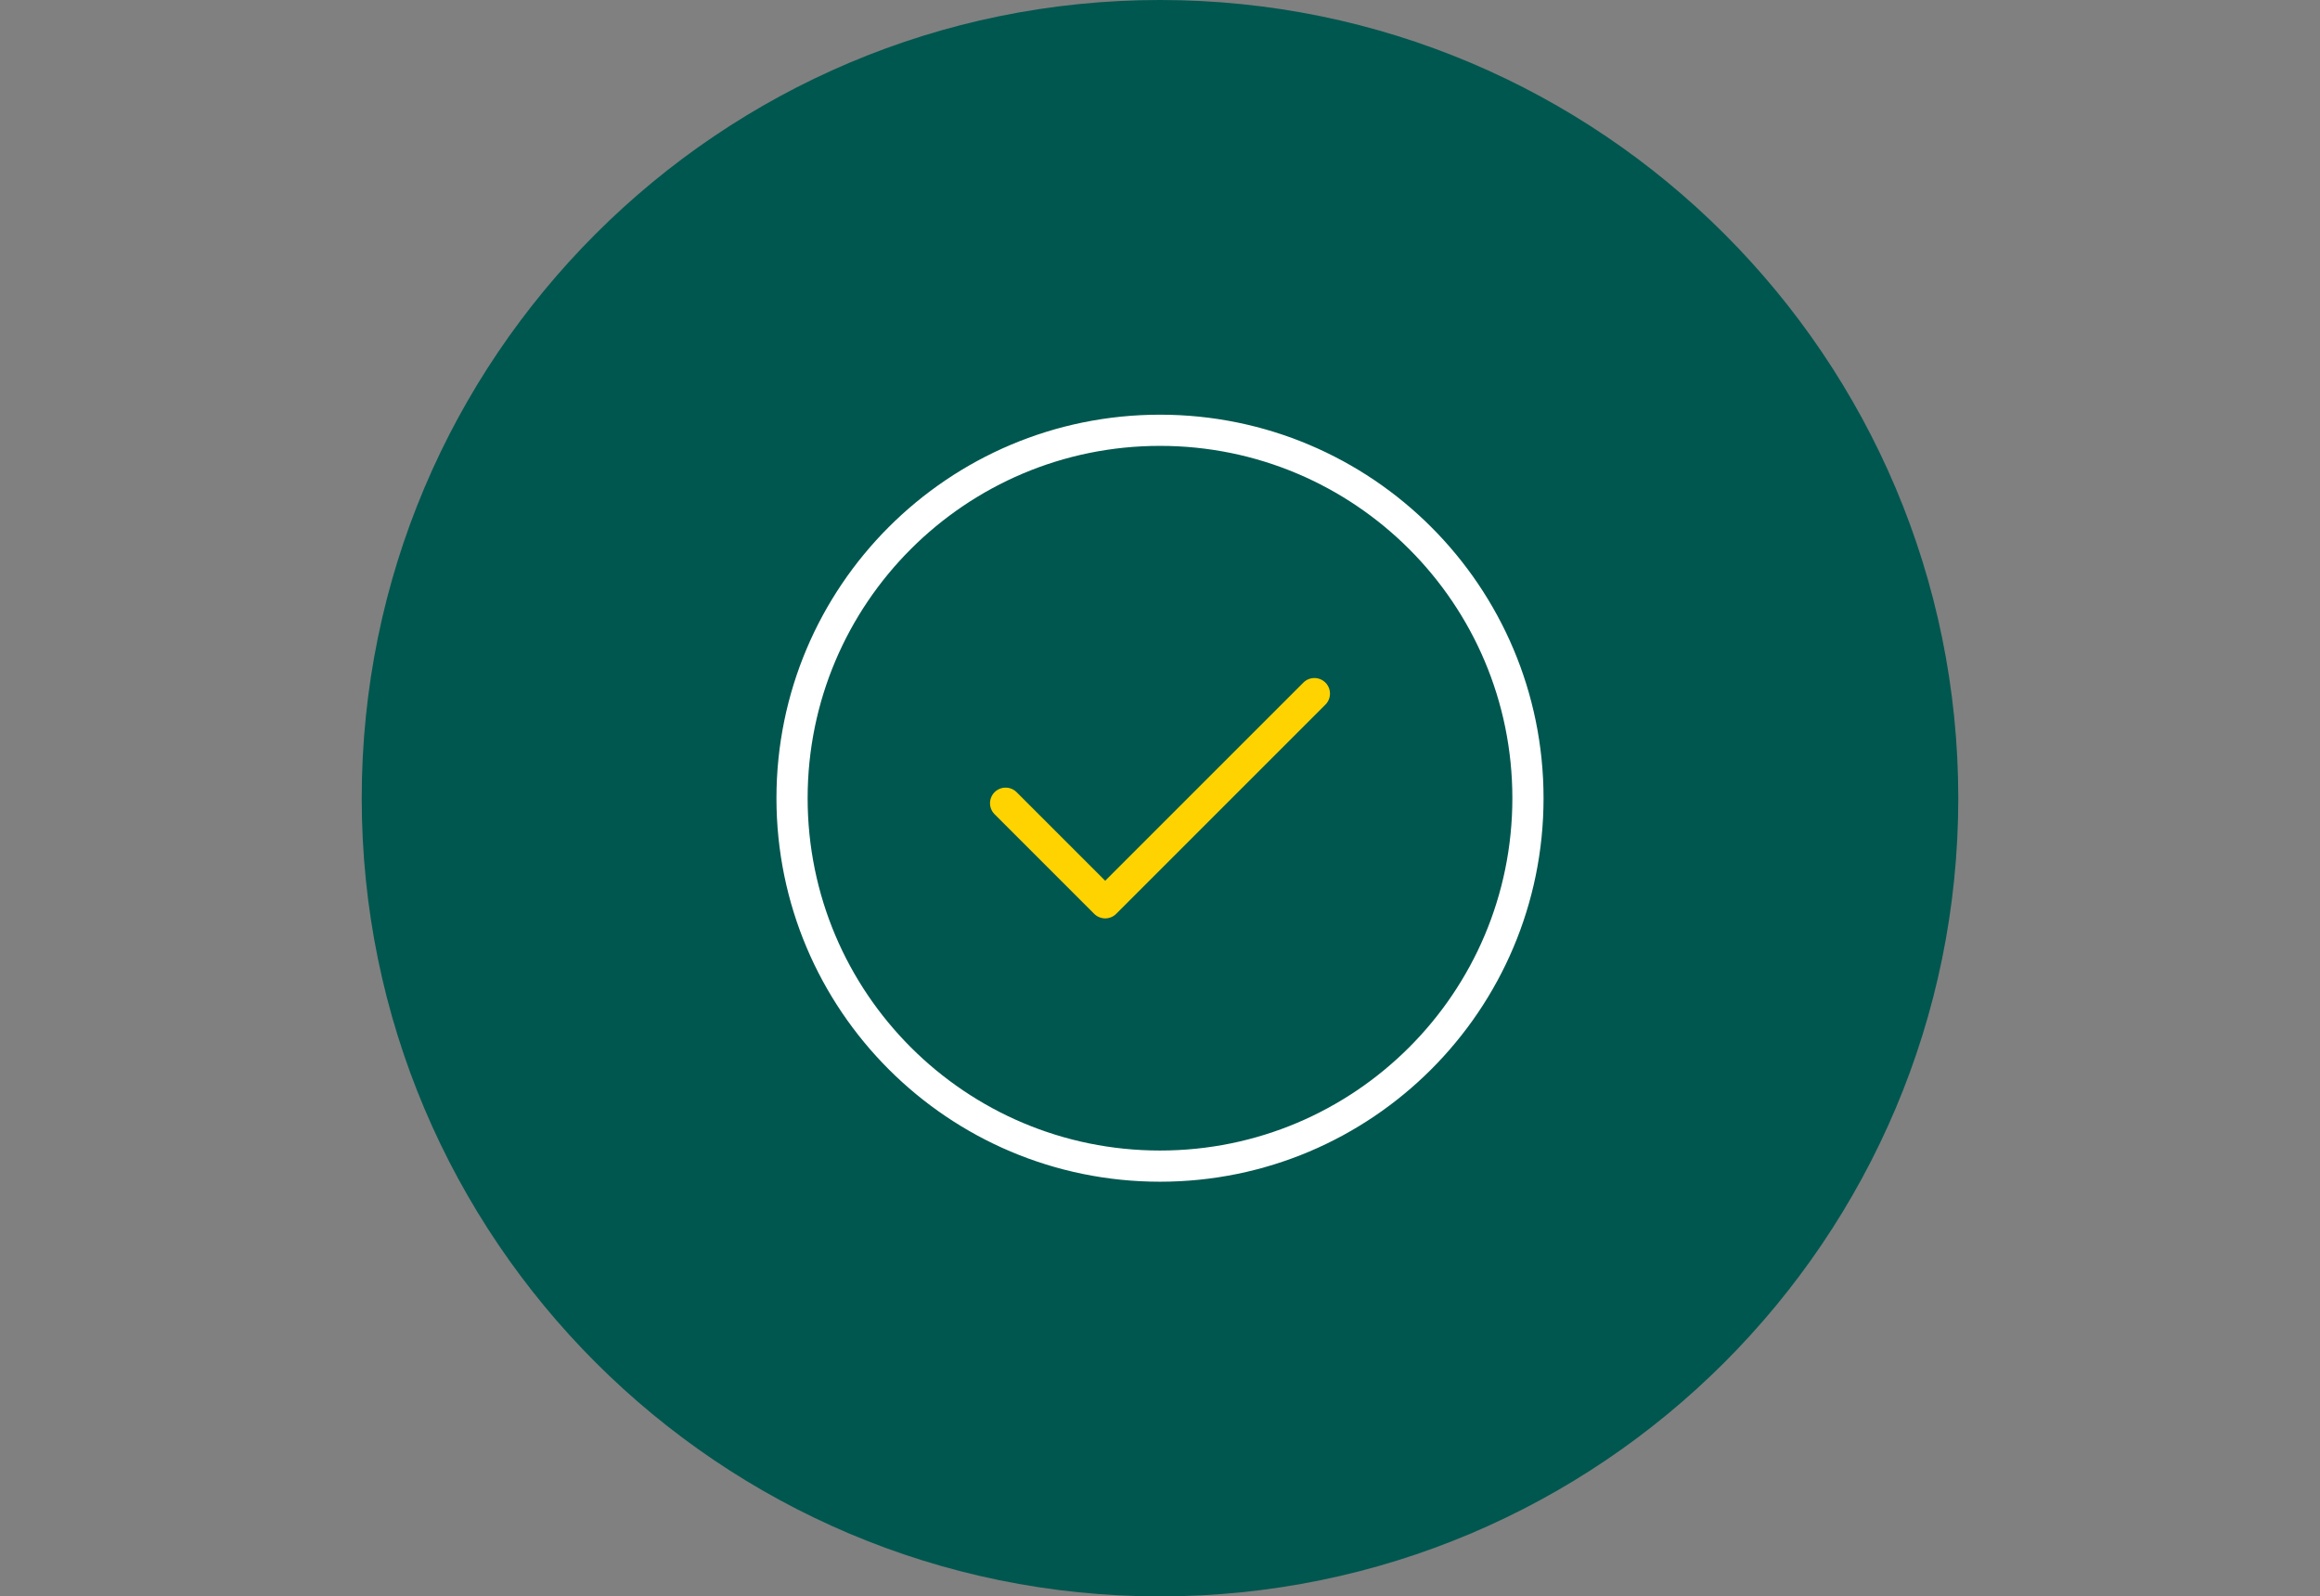
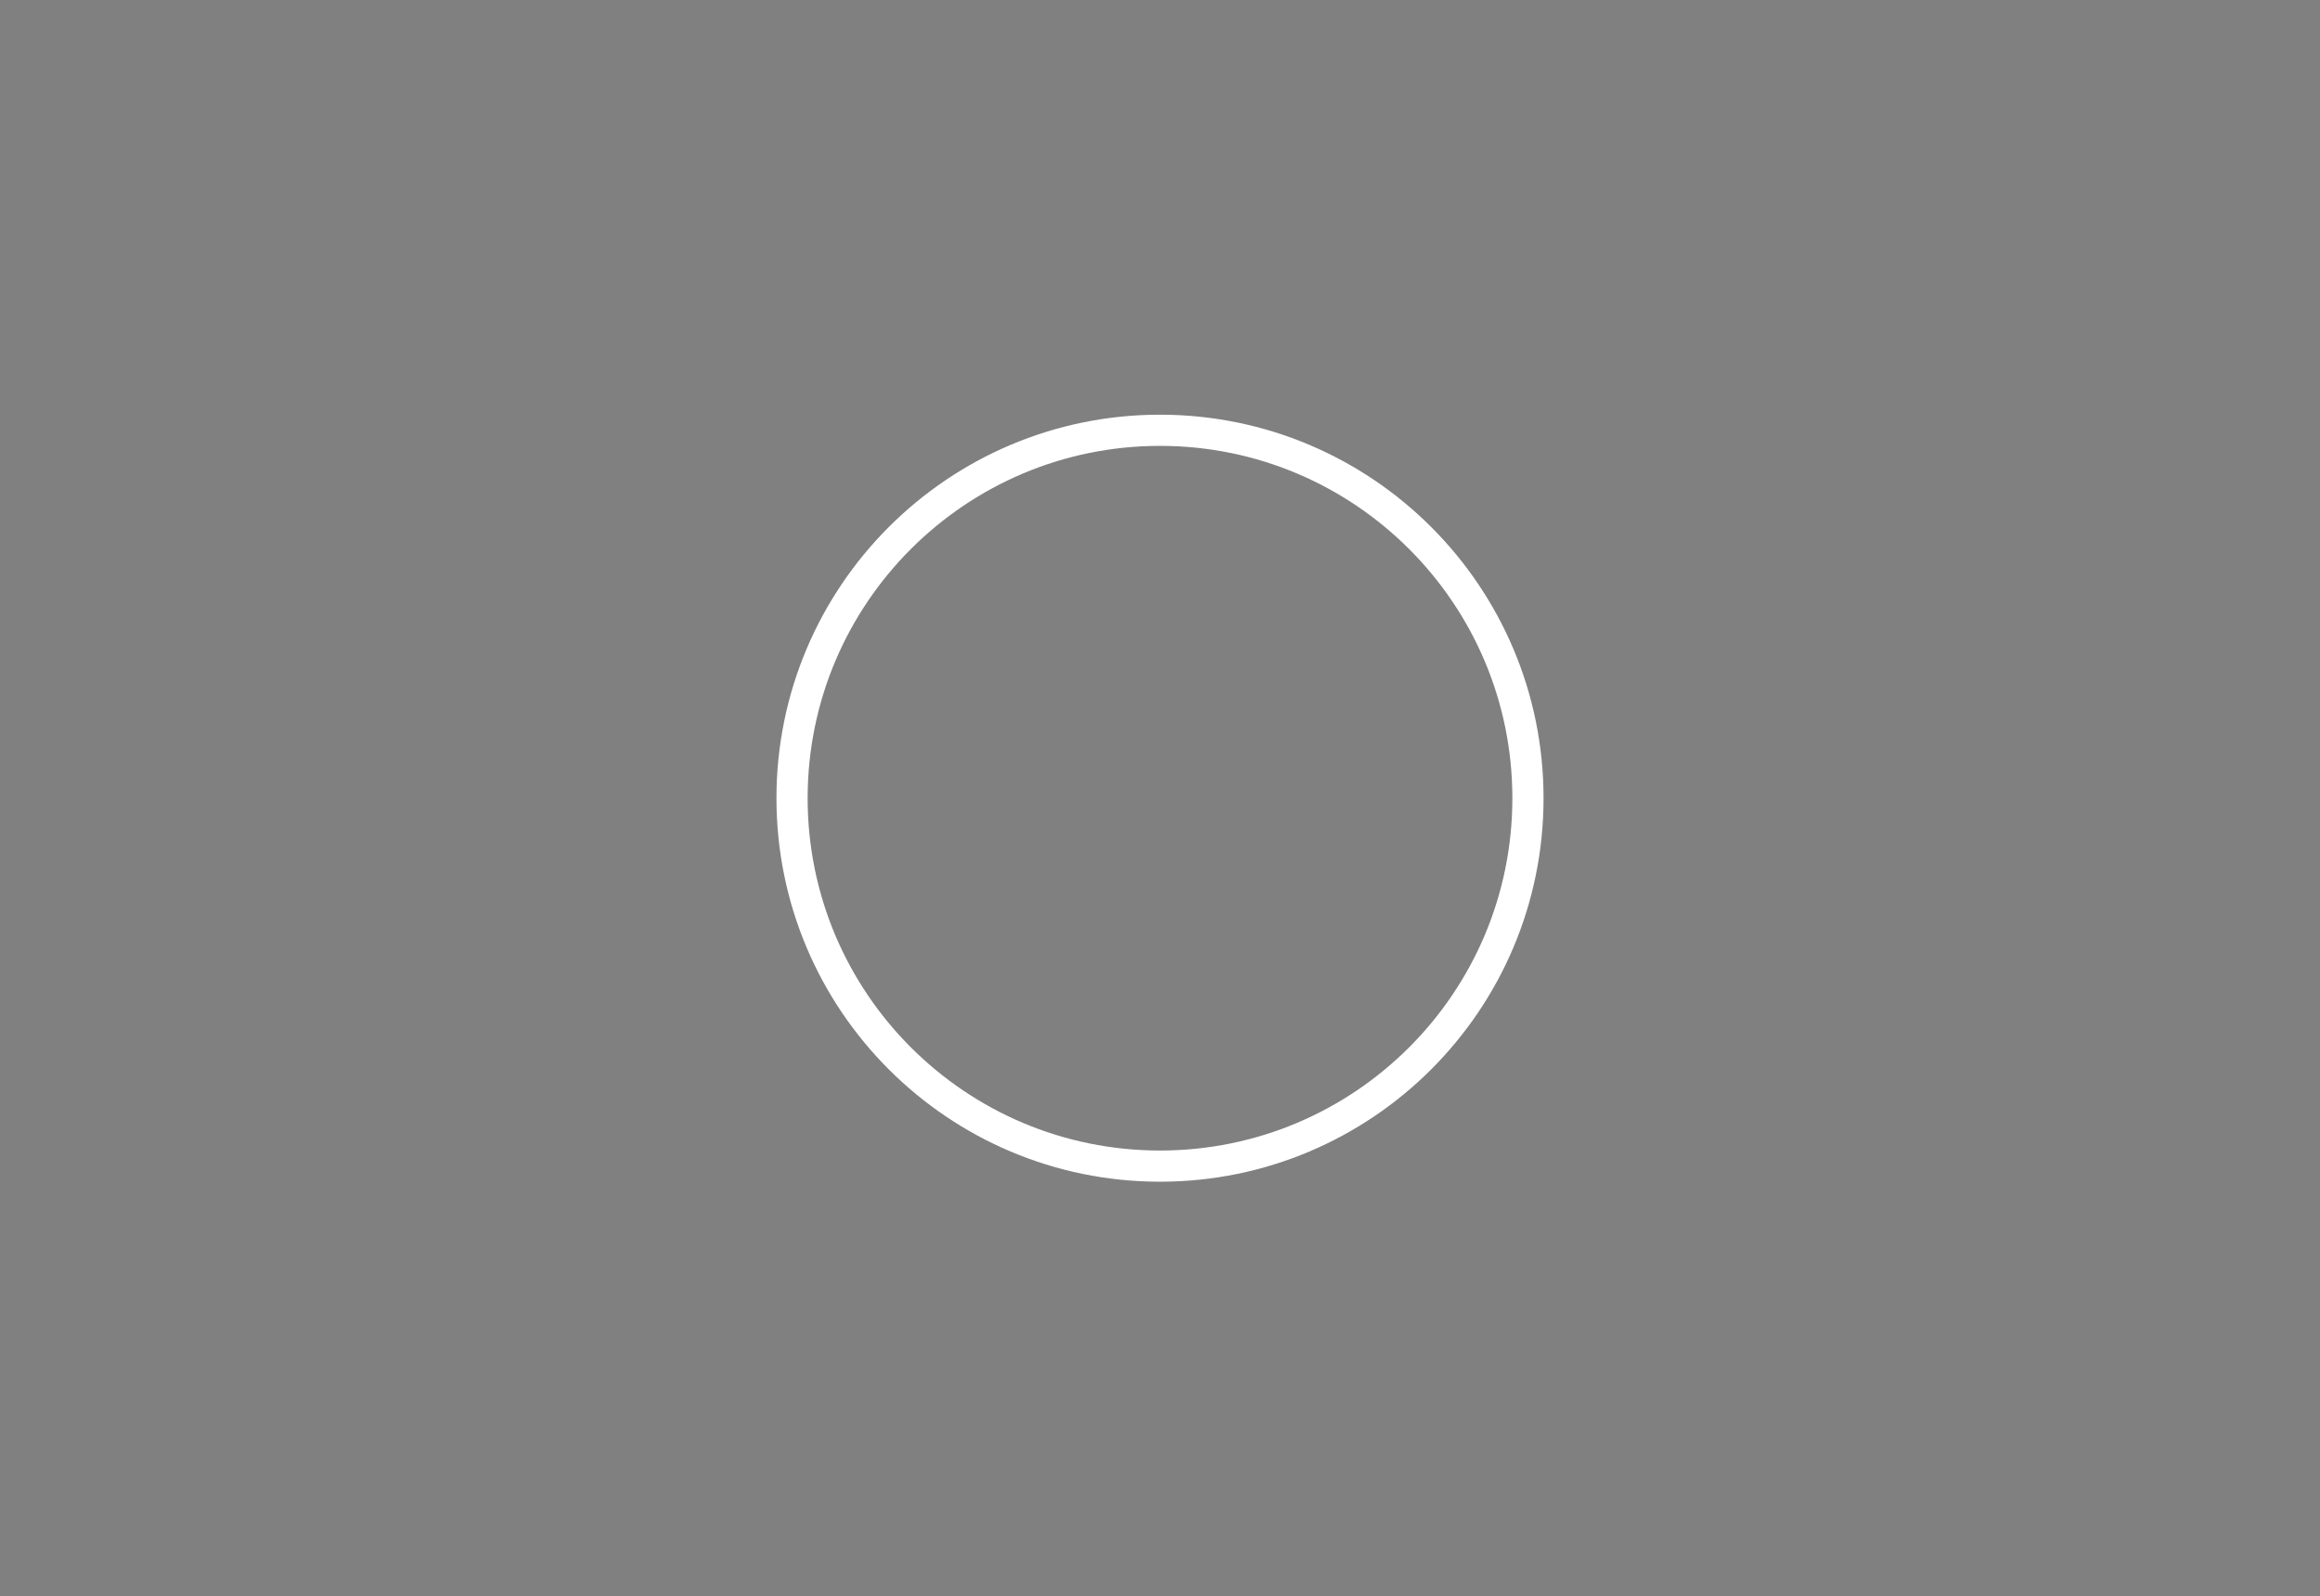
<svg xmlns="http://www.w3.org/2000/svg" width="100%" height="100%" viewBox="0 0 186 128" version="1.1" xml:space="preserve" style="fill-rule:evenodd;clip-rule:evenodd;stroke-linecap:round;stroke-linejoin:round;stroke-miterlimit:10;">
  <rect x="0" y="0" width="186" height="128" fill="#808080" stroke="none" />
  <g transform="matrix(1,0,0,1,29,0)">
-     <path d="M128,64C128,28.677 99.323,0 64,0C28.677,0 0,28.677 0,64C0,99.323 28.677,128 64,128C99.323,128 128,99.323 128,64Z" style="fill:rgb(0,87,79);" />
    <path d="M93.5,64C93.5,80.292 80.292,93.5 64,93.5C47.708,93.5 34.5,80.292 34.5,64C34.5,47.708 47.708,34.5 64,34.5C80.292,34.5 93.5,47.708 93.5,64Z" style="fill:none;fill-rule:nonzero;stroke:white;stroke-width:2.5px;" />
    <g transform="matrix(1,0,0,1,5e-05,0)">
-       <path d="M76.378,55.614L59.606,72.386L51.622,64.402" style="fill:none;fill-rule:nonzero;stroke:rgb(255,211,0);stroke-width:2.5px;" />
-     </g>
+       </g>
  </g>
</svg>